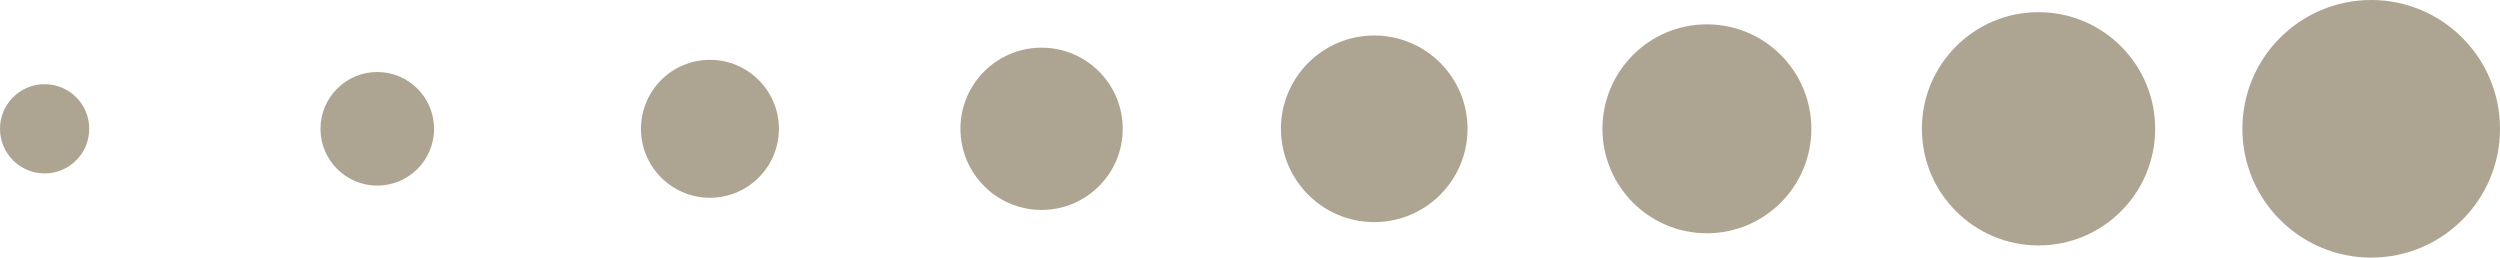
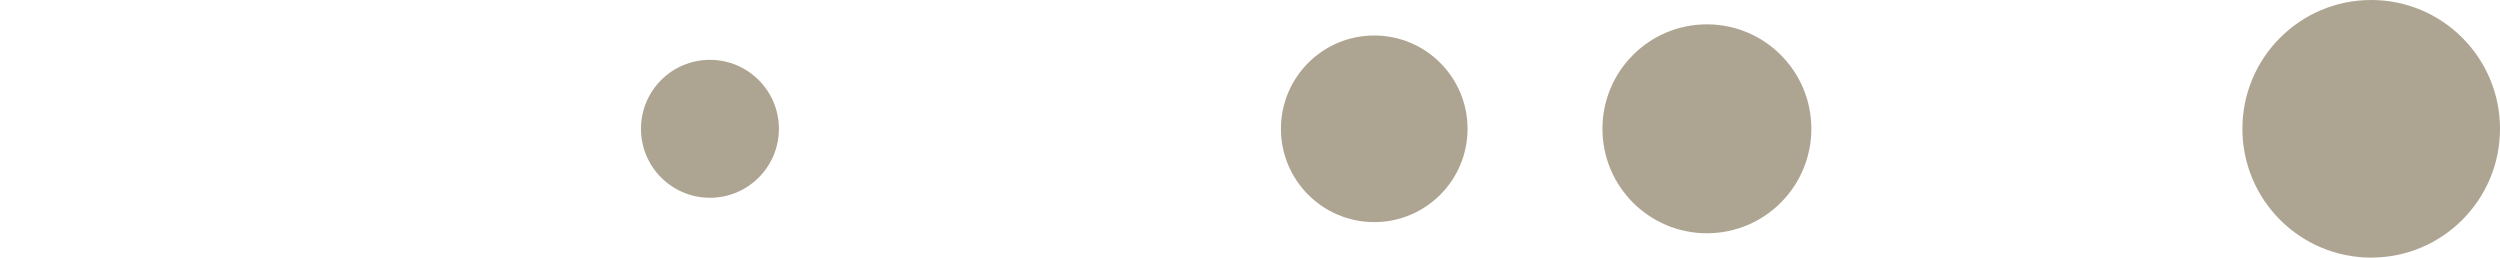
<svg xmlns="http://www.w3.org/2000/svg" fill="#000000" height="25.4" preserveAspectRatio="xMidYMid meet" version="1" viewBox="0.0 0.0 246.5 25.4" width="246.5" zoomAndPan="magnify">
  <g>
    <g id="change1_1">
-       <circle cx="4.4" cy="12.7" fill="#aea492" r="4.4" />
-     </g>
+       </g>
    <g id="change1_4">
-       <circle cx="37.2" cy="12.7" fill="#aea492" r="5.6" />
-     </g>
+       </g>
    <g id="change1_5">
      <circle cx="70" cy="12.7" fill="#aea492" r="6.8" />
    </g>
    <g id="change1_3">
-       <circle cx="102.7" cy="12.7" fill="#aea492" r="8" />
-     </g>
+       </g>
    <g id="change1_6">
      <circle cx="135.5" cy="12.7" fill="#aea492" r="9.2" />
    </g>
    <g id="change1_7">
      <circle cx="168.3" cy="12.7" fill="#aea492" r="10.3" />
    </g>
    <g id="change1_2">
-       <circle cx="201" cy="12.7" fill="#aea492" r="11.5" />
-     </g>
+       </g>
    <g id="change1_8">
      <circle cx="233.8" cy="12.7" fill="#aea492" r="12.7" />
    </g>
  </g>
</svg>